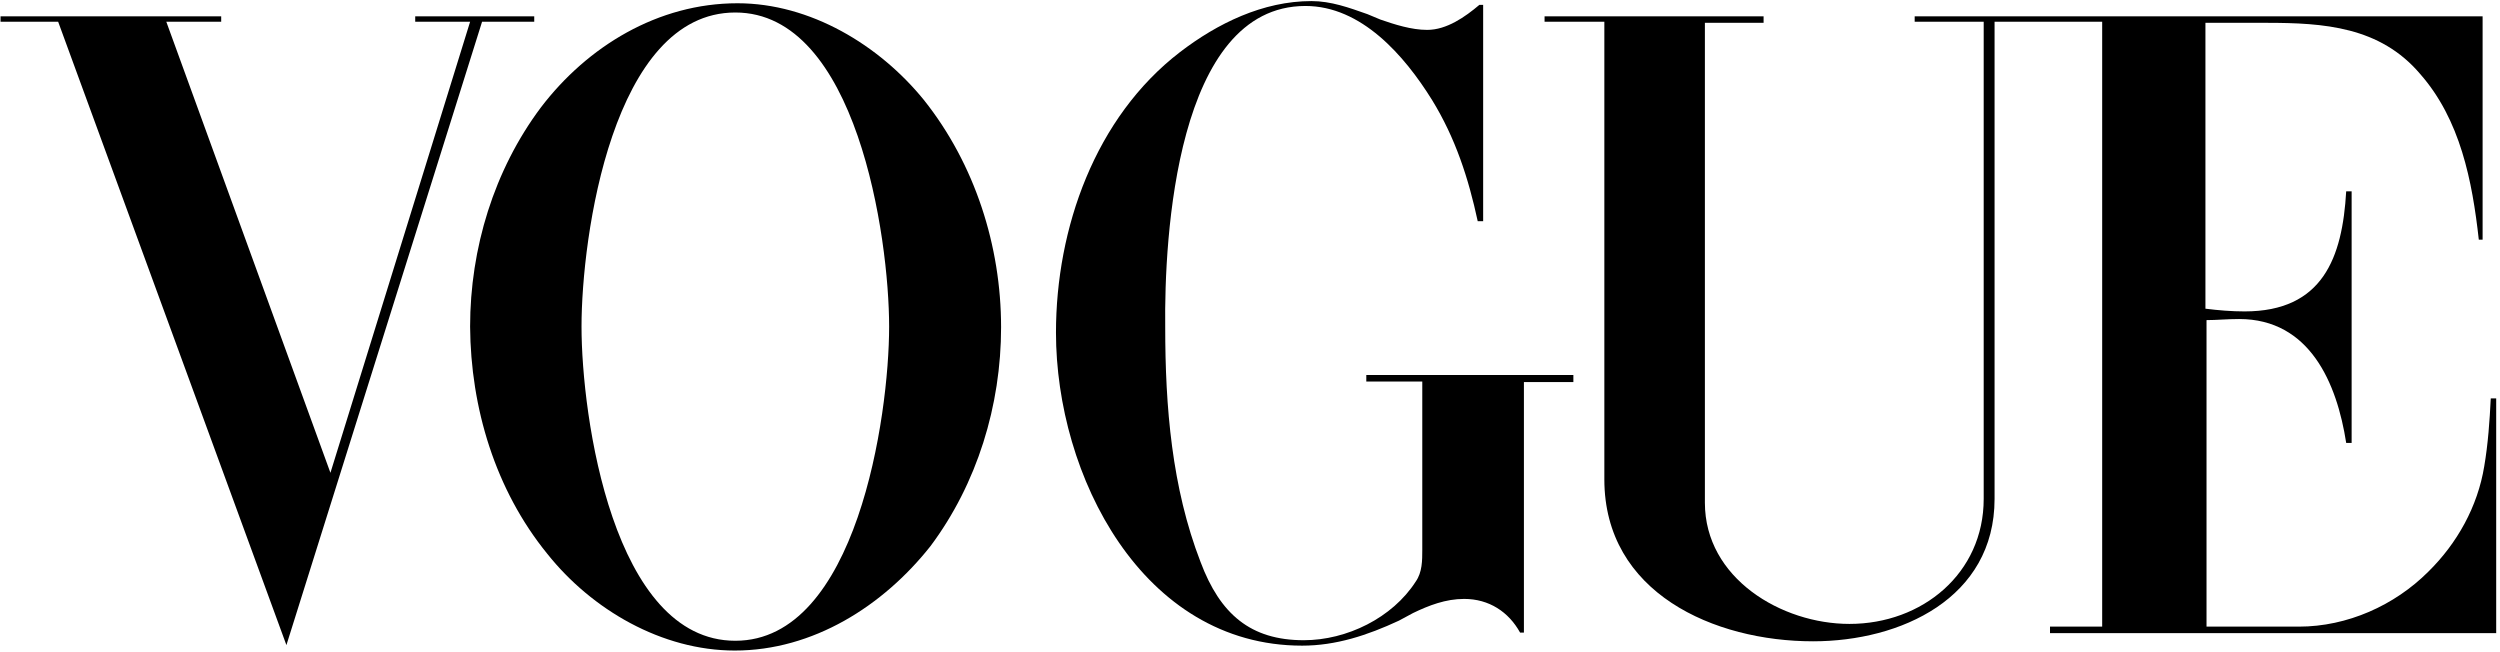
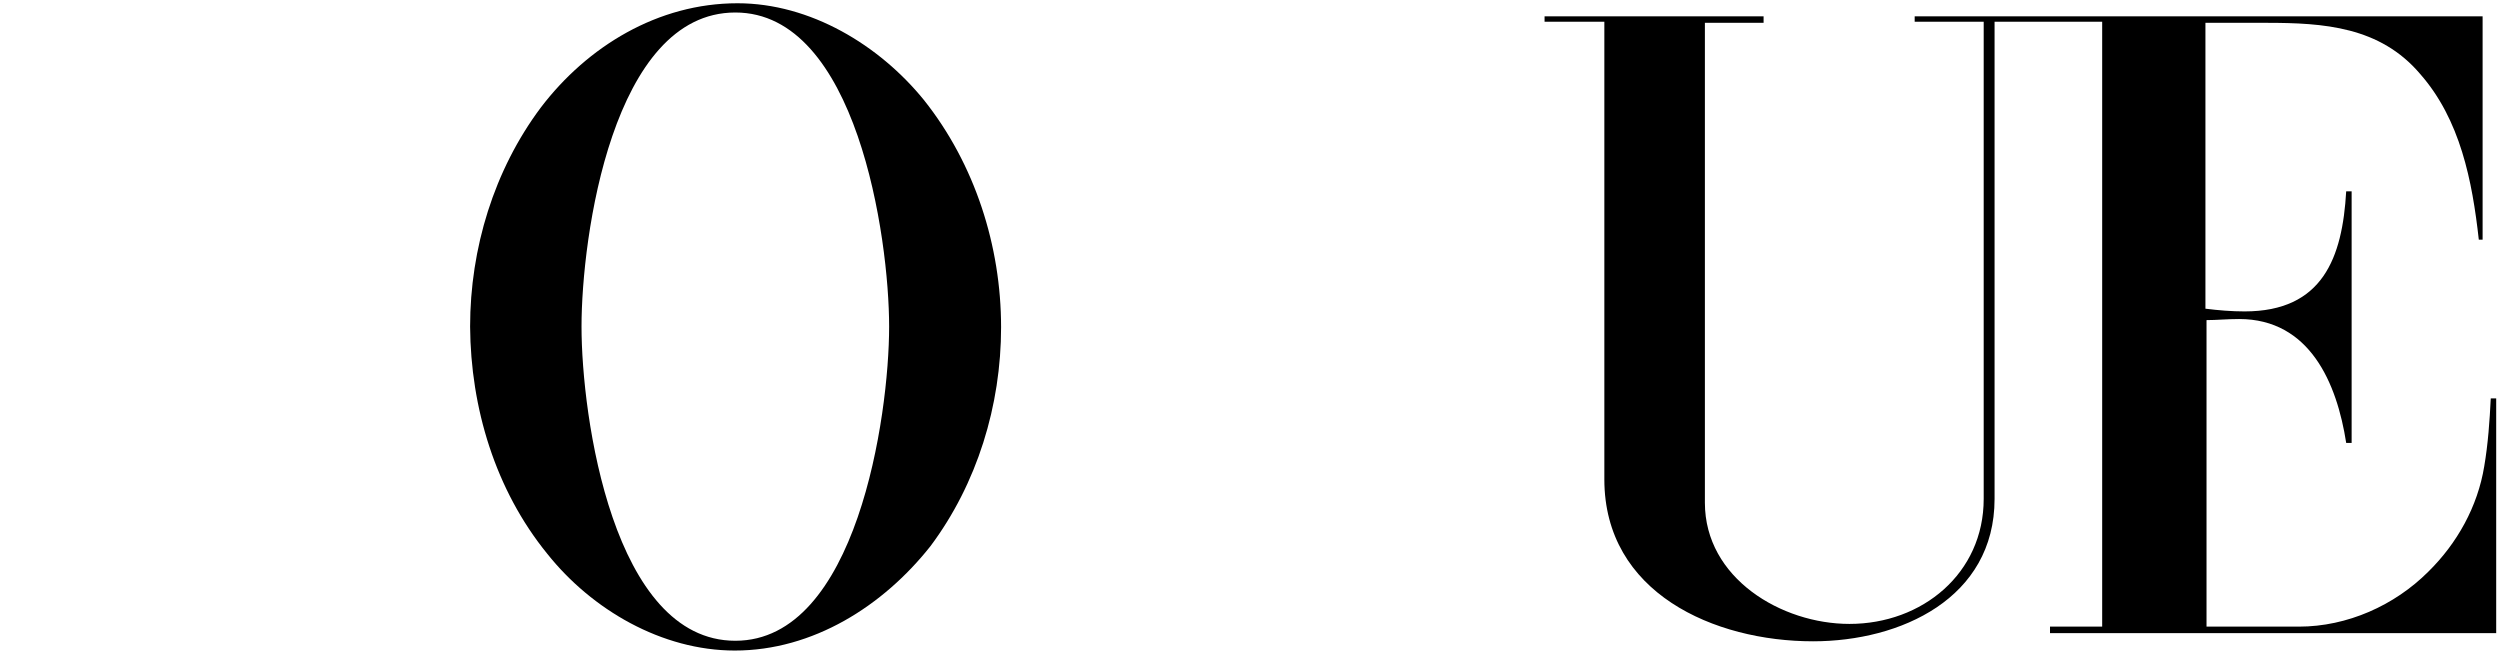
<svg xmlns="http://www.w3.org/2000/svg" width="460px" height="120px" viewBox="0 0 460 120" version="1.1">
  <title>mysteryvibe-vogue-logo</title>
  <g id="Page-1" stroke="none" stroke-width="1" fill="none" fill-rule="evenodd">
    <g id="mysteryvibe-vogue-logo" fill="#000000" fill-rule="nonzero">
-       <polygon id="Path" points="40.7 3 0.1 3 0.1 4 10.7 4 52.7 118.7 88.7 4 98.3 4 98.3 3 76.4 3 76.4 4 86.5 4 60.8 87 30.6 4 40.7 4" />
      <path d="M100.7,101.9 C108.9,112.2 121.8,119.7 135.2,119.7 C149.6,119.7 162.5,111.5 171.2,100.5 C179.8,89 184.2,74.6 184.2,60.2 C184.2,45.3 179.4,30.2 170,18.4 C161.8,8.3 149.1,0.6 135.7,0.6 C121.1,0.6 108.1,8.5 99.5,19.8 C90.9,31.3 86.5,45.7 86.5,60.1 C86.6,75 91.1,90.1 100.7,101.9 Z M135.3,2.3 C157.6,2.3 163.6,43.6 163.6,60.1 C163.6,76.6 157.6,117.9 135.3,117.9 C112.8,117.9 107,76.6 107,60.1 C107,43.6 112.7,2.3 135.3,2.3 Z" id="Shape" />
      <path d="M324.5,4.2 L324.5,3 L284.2,3 L284.2,4 L295.2,4 L295.2,88.2 C295.2,109.1 315.4,118 333.6,118 C349.7,118 367,110.1 367,91.8 L367,4 L386.8,4 L386.8,115.3 L377.2,115.3 L377.2,116.5 L459.3,116.5 L459.3,73.3 L458.3,73.3 C458.1,77.4 457.8,81.7 457.1,85.8 C455.9,93.2 452.1,100 446.8,105.2 C440.6,111.4 431.9,115.3 423,115.3 L406,115.3 L406,58.9 C407.9,58.9 409.8,58.7 412,58.7 C425,58.7 430,70.5 431.7,81.5 L432.7,81.5 L432.7,35.2 L431.7,35.2 C431,47.4 427.4,57.3 413,57.3 C410.6,57.3 408.2,57.1 405.8,56.8 L405.8,4.2 L417,4.2 C427.6,4.2 437.9,4.9 445.3,13.6 C452.7,22 454.9,33.3 456.1,44.1 L456.8,44.1 L456.8,3 L352.3,3 L352.3,4 L365,4 L365,91.8 C365,105.5 353.7,114.8 340.3,114.8 C327.8,114.8 313.7,106.4 313.7,92.5 L313.7,4.2 L324.5,4.2 Z" id="Path" />
-       <path d="M240.2,1.1 C250.5,1.1 258.4,10.2 263.5,18.4 C267.8,25.4 270.2,32.8 271.9,40.7 L272.9,40.7 L272.9,0.9 L272.2,0.9 C269.6,3.1 266.2,5.5 262.6,5.5 C259.7,5.5 256.6,4.5 254,3.6 L251.6,2.6 C248.2,1.4 244.9,0.2 241.3,0.2 C232.4,0.2 224,4.3 217.1,9.6 C201.5,21.6 194.3,42 194.3,61.2 C194.3,87.4 210.1,118.8 239.6,118.8 C245.8,118.8 251.6,116.9 257.4,114.2 L260,112.8 C262.9,111.4 266,110.2 269.4,110.2 C274,110.2 277.6,112.6 279.7,116.4 L280.4,116.4 L280.4,70.3 L289.5,70.3 L289.5,69 L251.4,69 L251.4,70.2 L261.7,70.2 L261.7,101.2 C261.7,103.1 261.7,105.3 260.5,107 C256.2,113.7 247.8,117.8 239.9,117.8 C230.1,117.8 224.5,113 220.9,103.4 C215.6,89.7 214.4,74.8 214.4,60.2 C214.2,43.8 216.4,1.1 240.2,1.1 Z" id="Path" />
    </g>
  </g>
</svg>